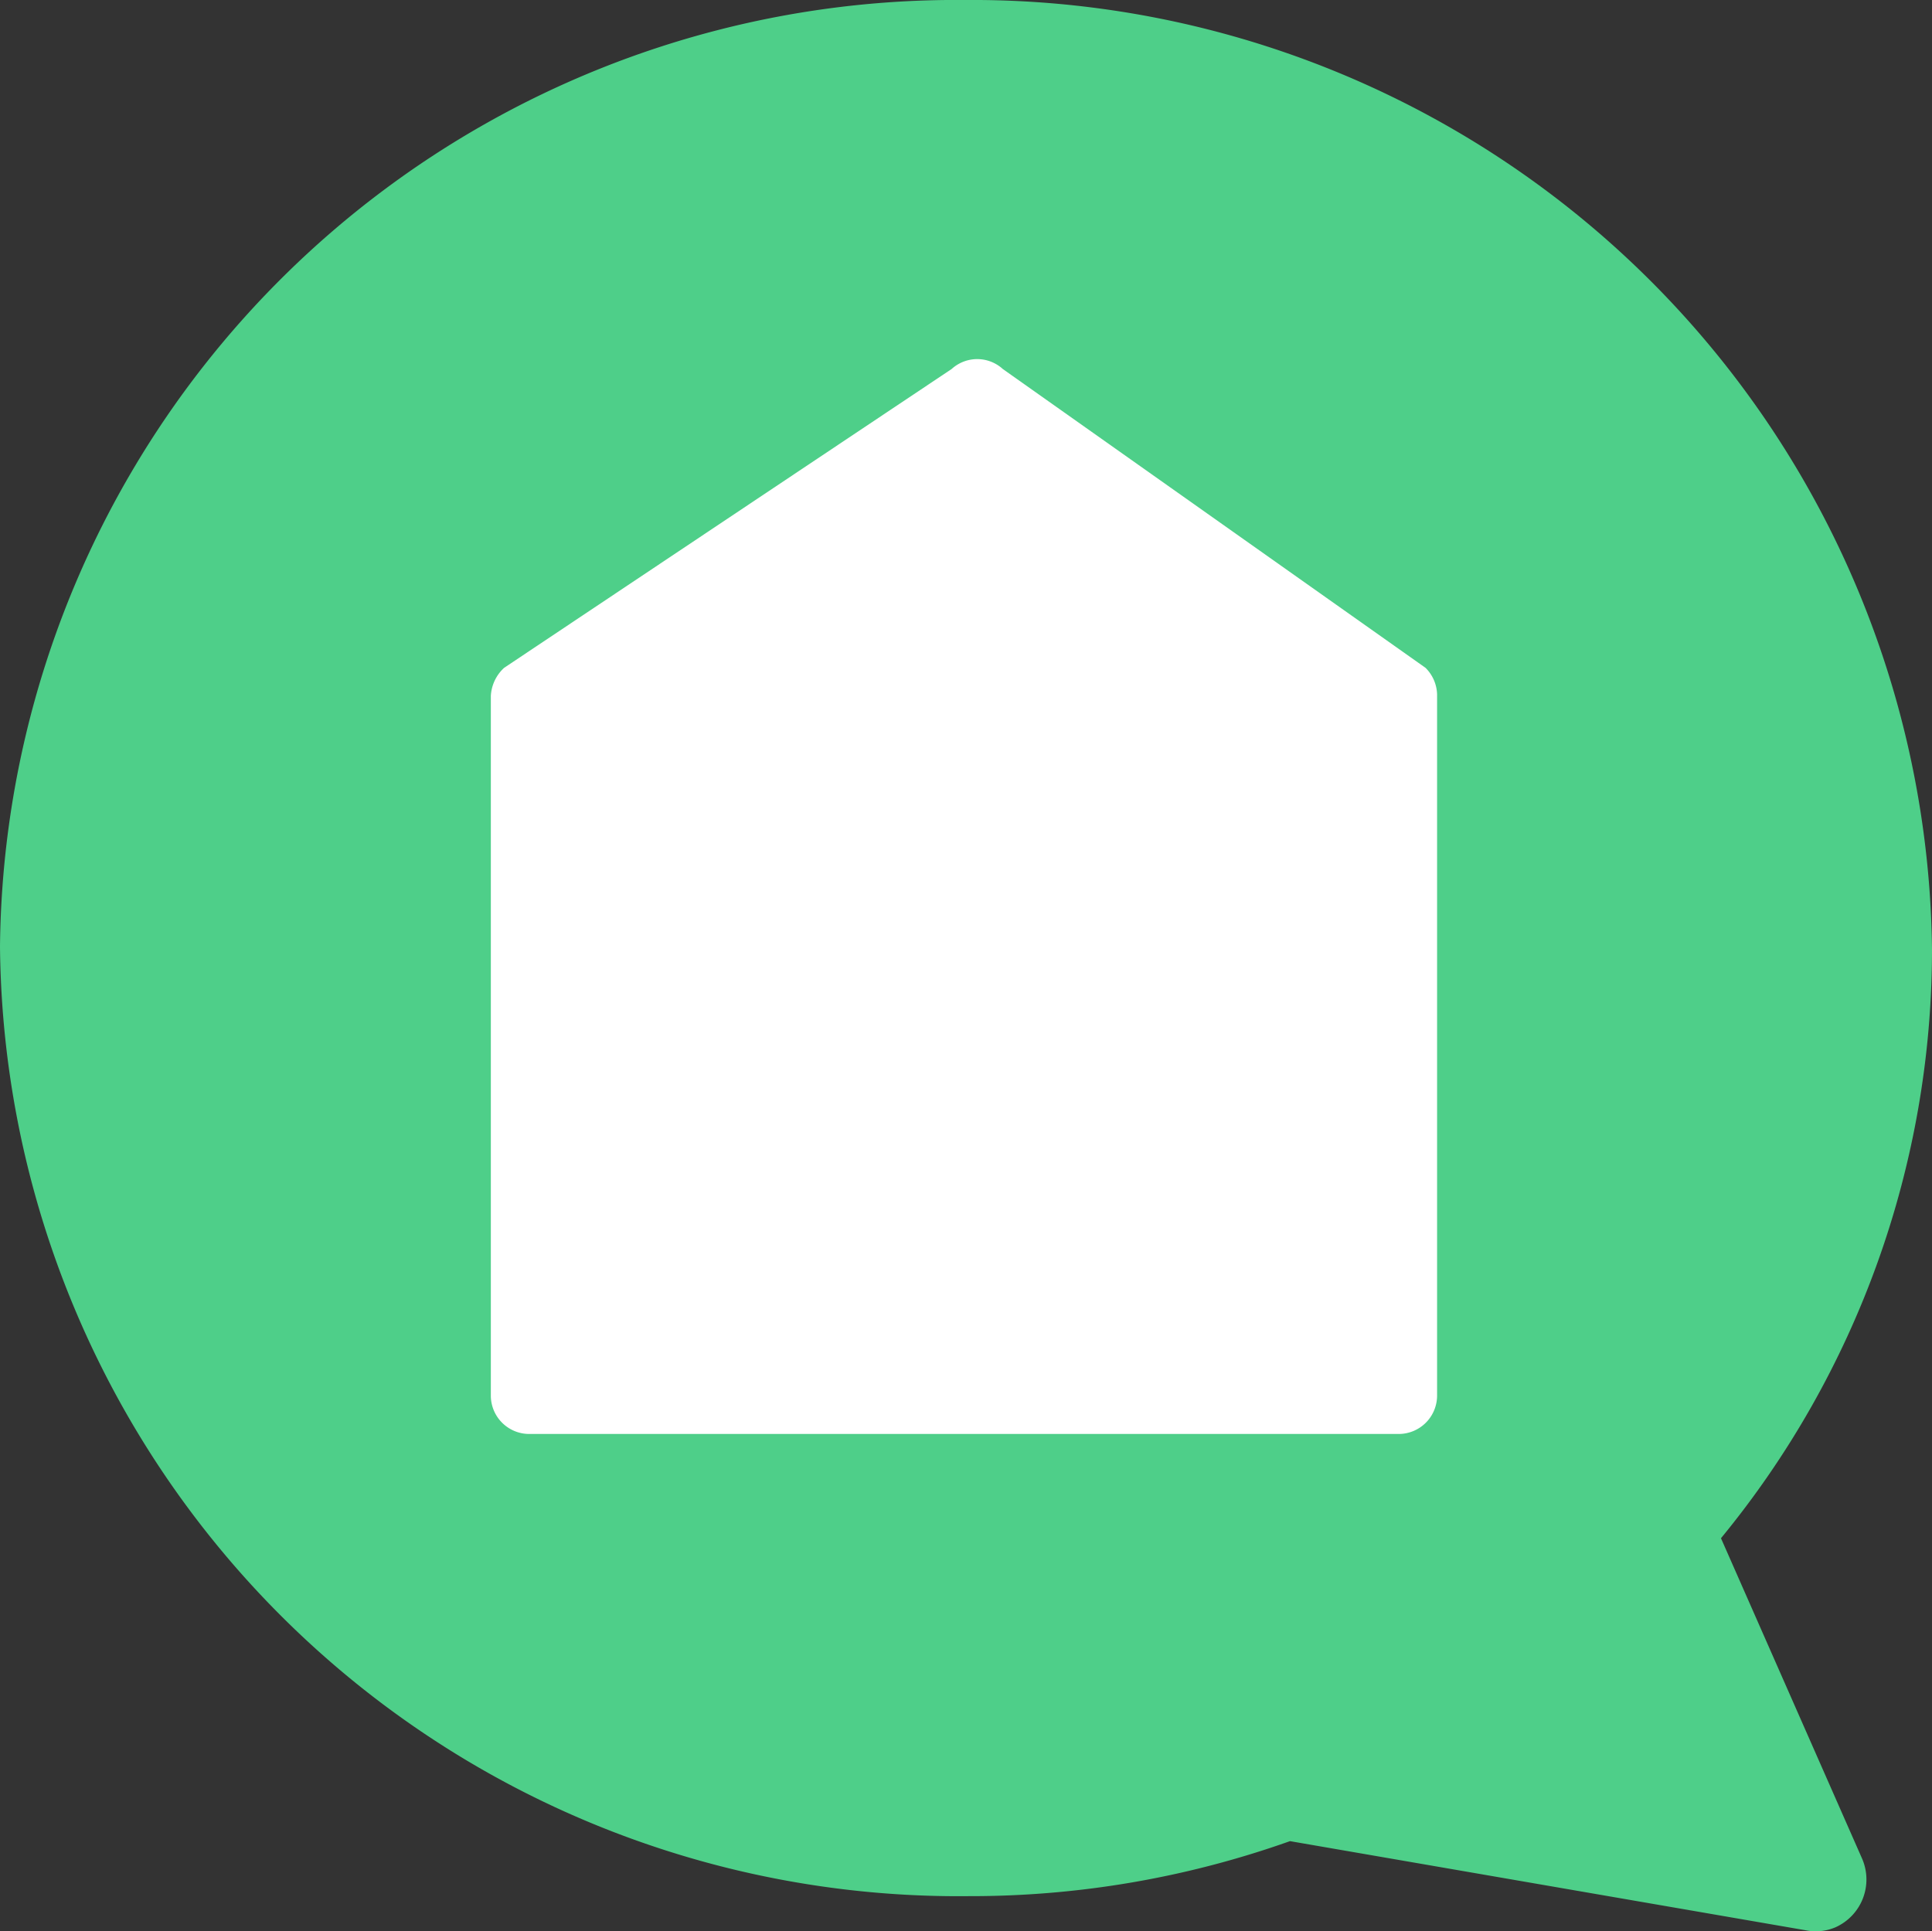
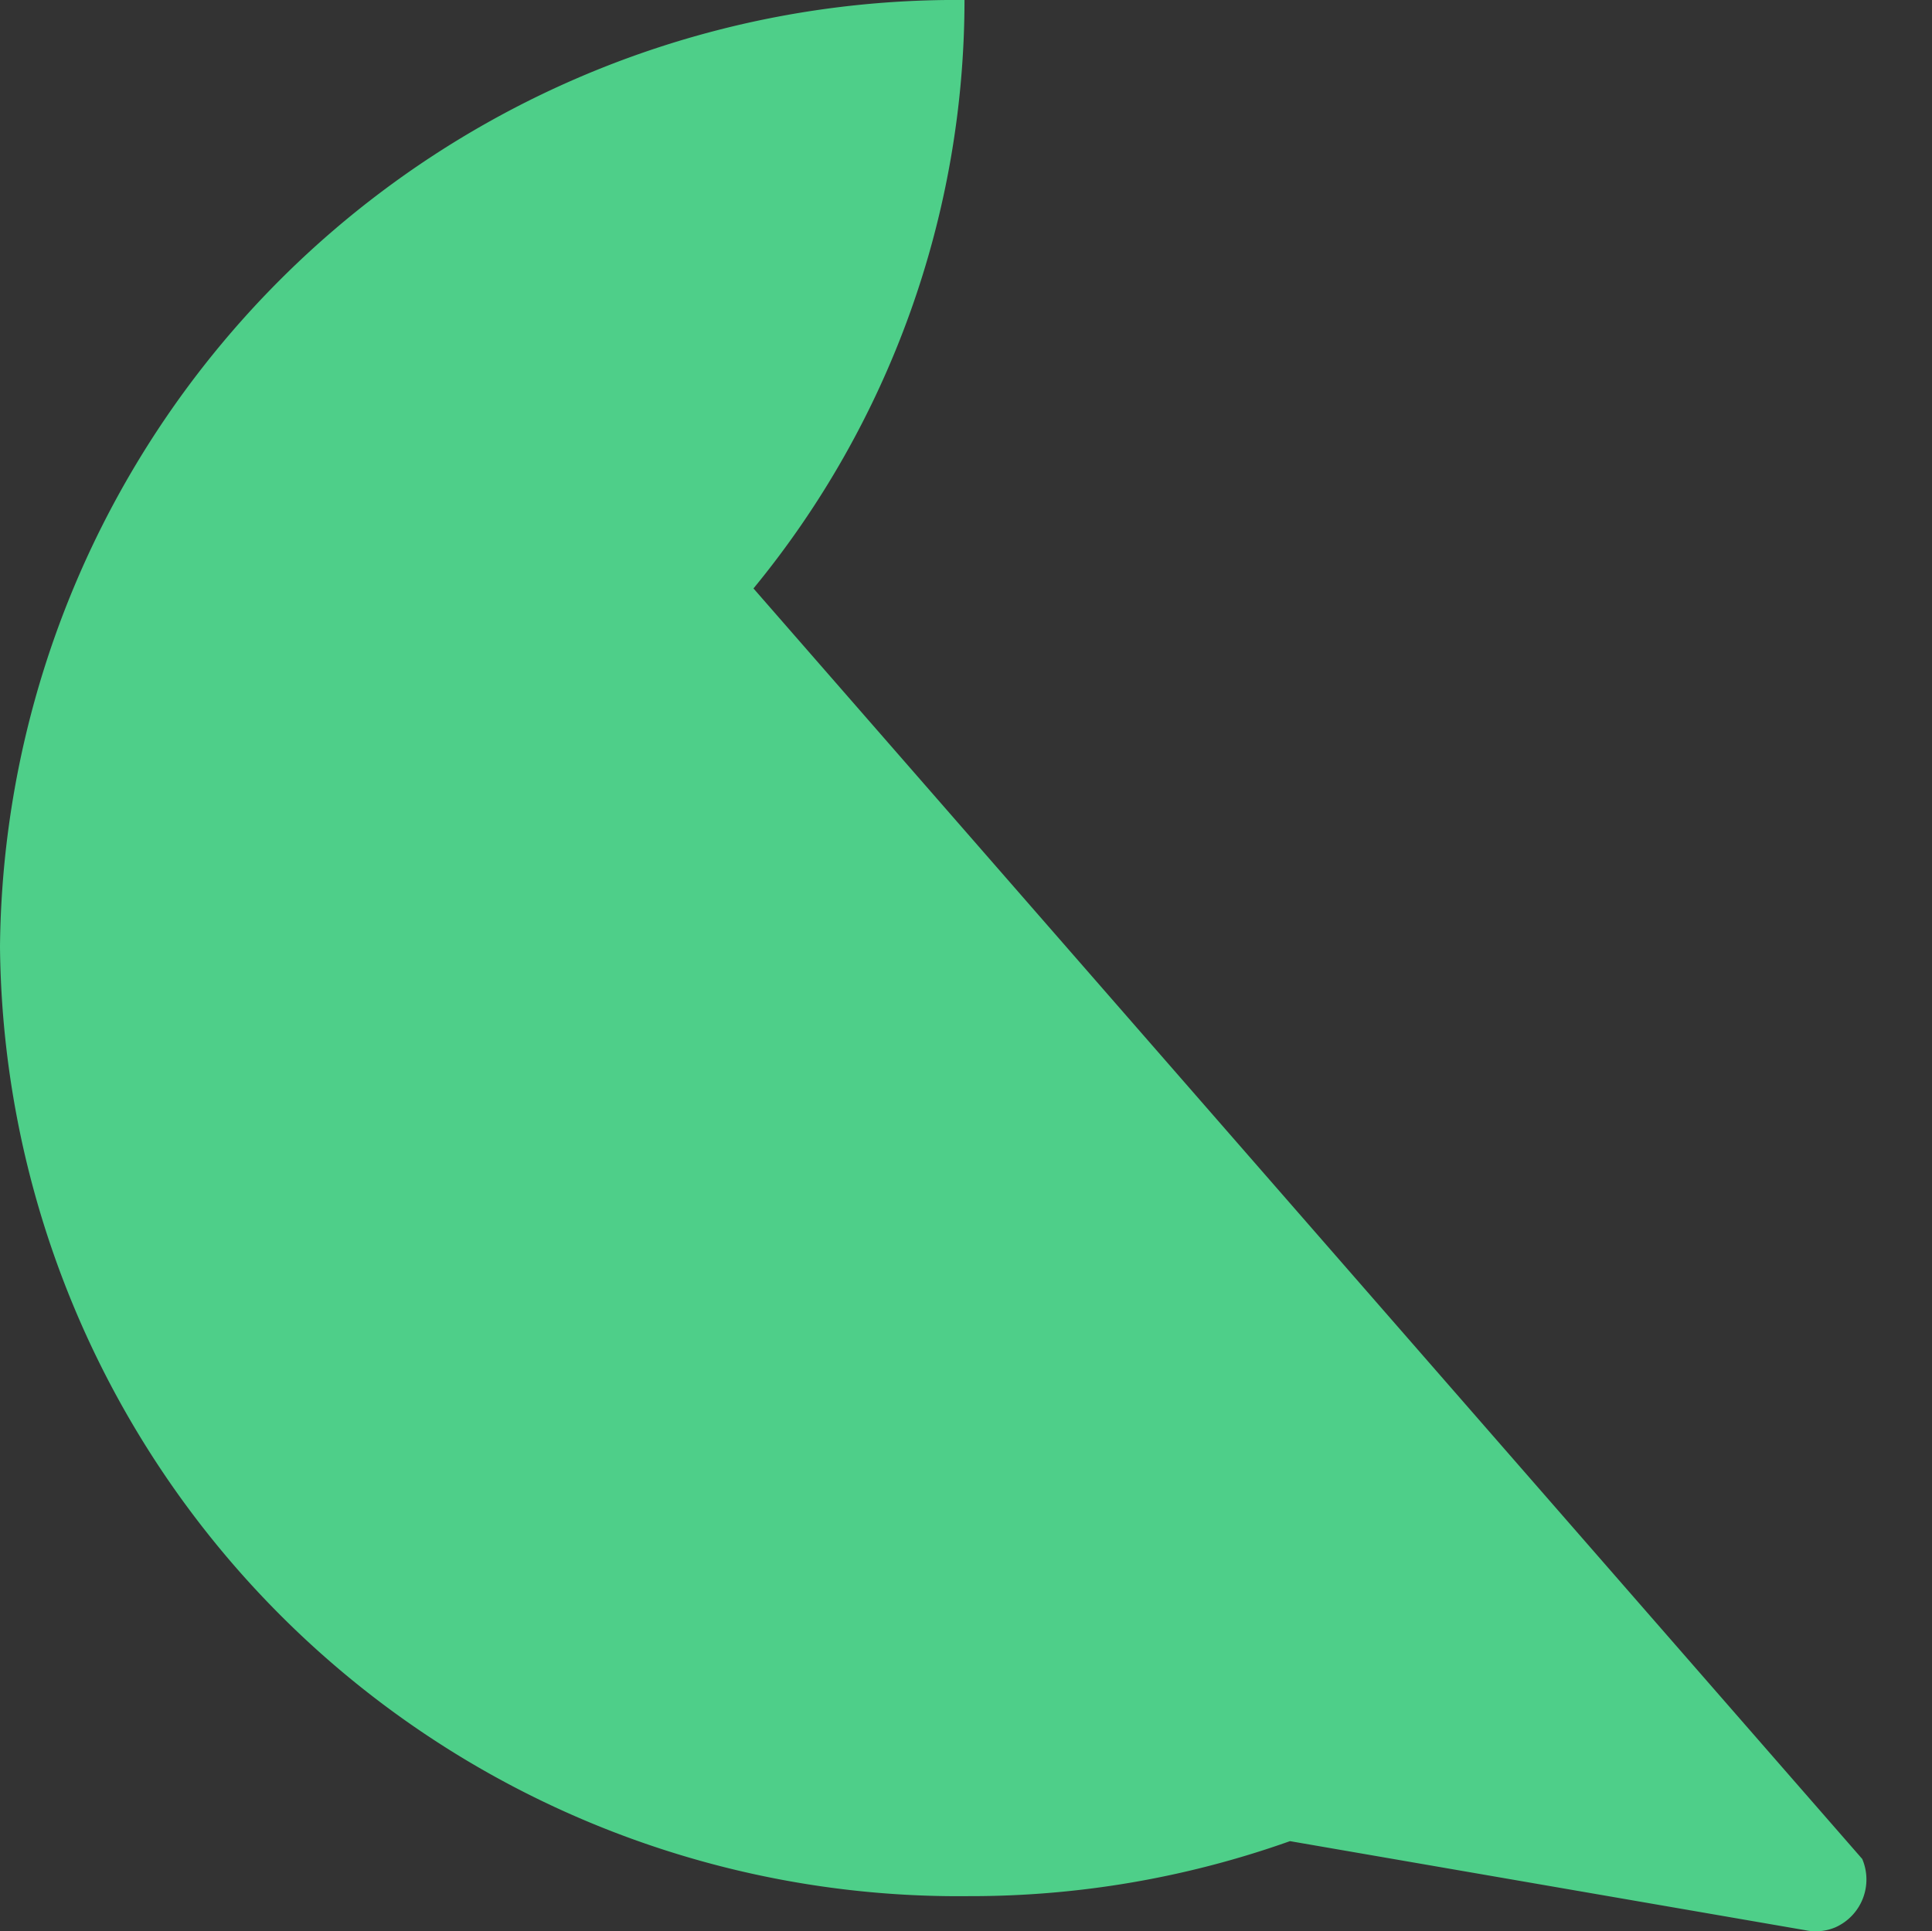
<svg xmlns="http://www.w3.org/2000/svg" width="36" height="35.989" viewBox="0 0 36 35.989">
  <rect x="0" y="0" width="36" height="35.989" fill="#333333" stroke="none" />
-   <path d="M17.972,0A17.89,17.89,0,0,1,36,17.7a17.279,17.279,0,0,1-3.932,10.966L34.7,34.643a.976.976,0,0,1-.5,1.274.935.935,0,0,1-.554.055l-9.609-1.661a17.759,17.759,0,0,1-5.982,1.025A17.86,17.86,0,0,1,0,17.64,17.813,17.813,0,0,1,17.972,0Z" transform="translate(0)" fill="#4ecf89" />
-   <path d="M11.385,14.123l8.339-5.569a.708.708,0,0,1,.954,0l7.877,5.569a.726.726,0,0,1,.215.492V27.692a.716.716,0,0,1-.708.708H11.846a.716.716,0,0,1-.708-.708V14.646A.766.766,0,0,1,11.385,14.123Z" transform="translate(-1.992 -1.677)" fill="#fff" />
+   <path d="M17.972,0a17.279,17.279,0,0,1-3.932,10.966L34.7,34.643a.976.976,0,0,1-.5,1.274.935.935,0,0,1-.554.055l-9.609-1.661a17.759,17.759,0,0,1-5.982,1.025A17.86,17.86,0,0,1,0,17.64,17.813,17.813,0,0,1,17.972,0Z" transform="translate(0)" fill="#4ecf89" />
</svg>